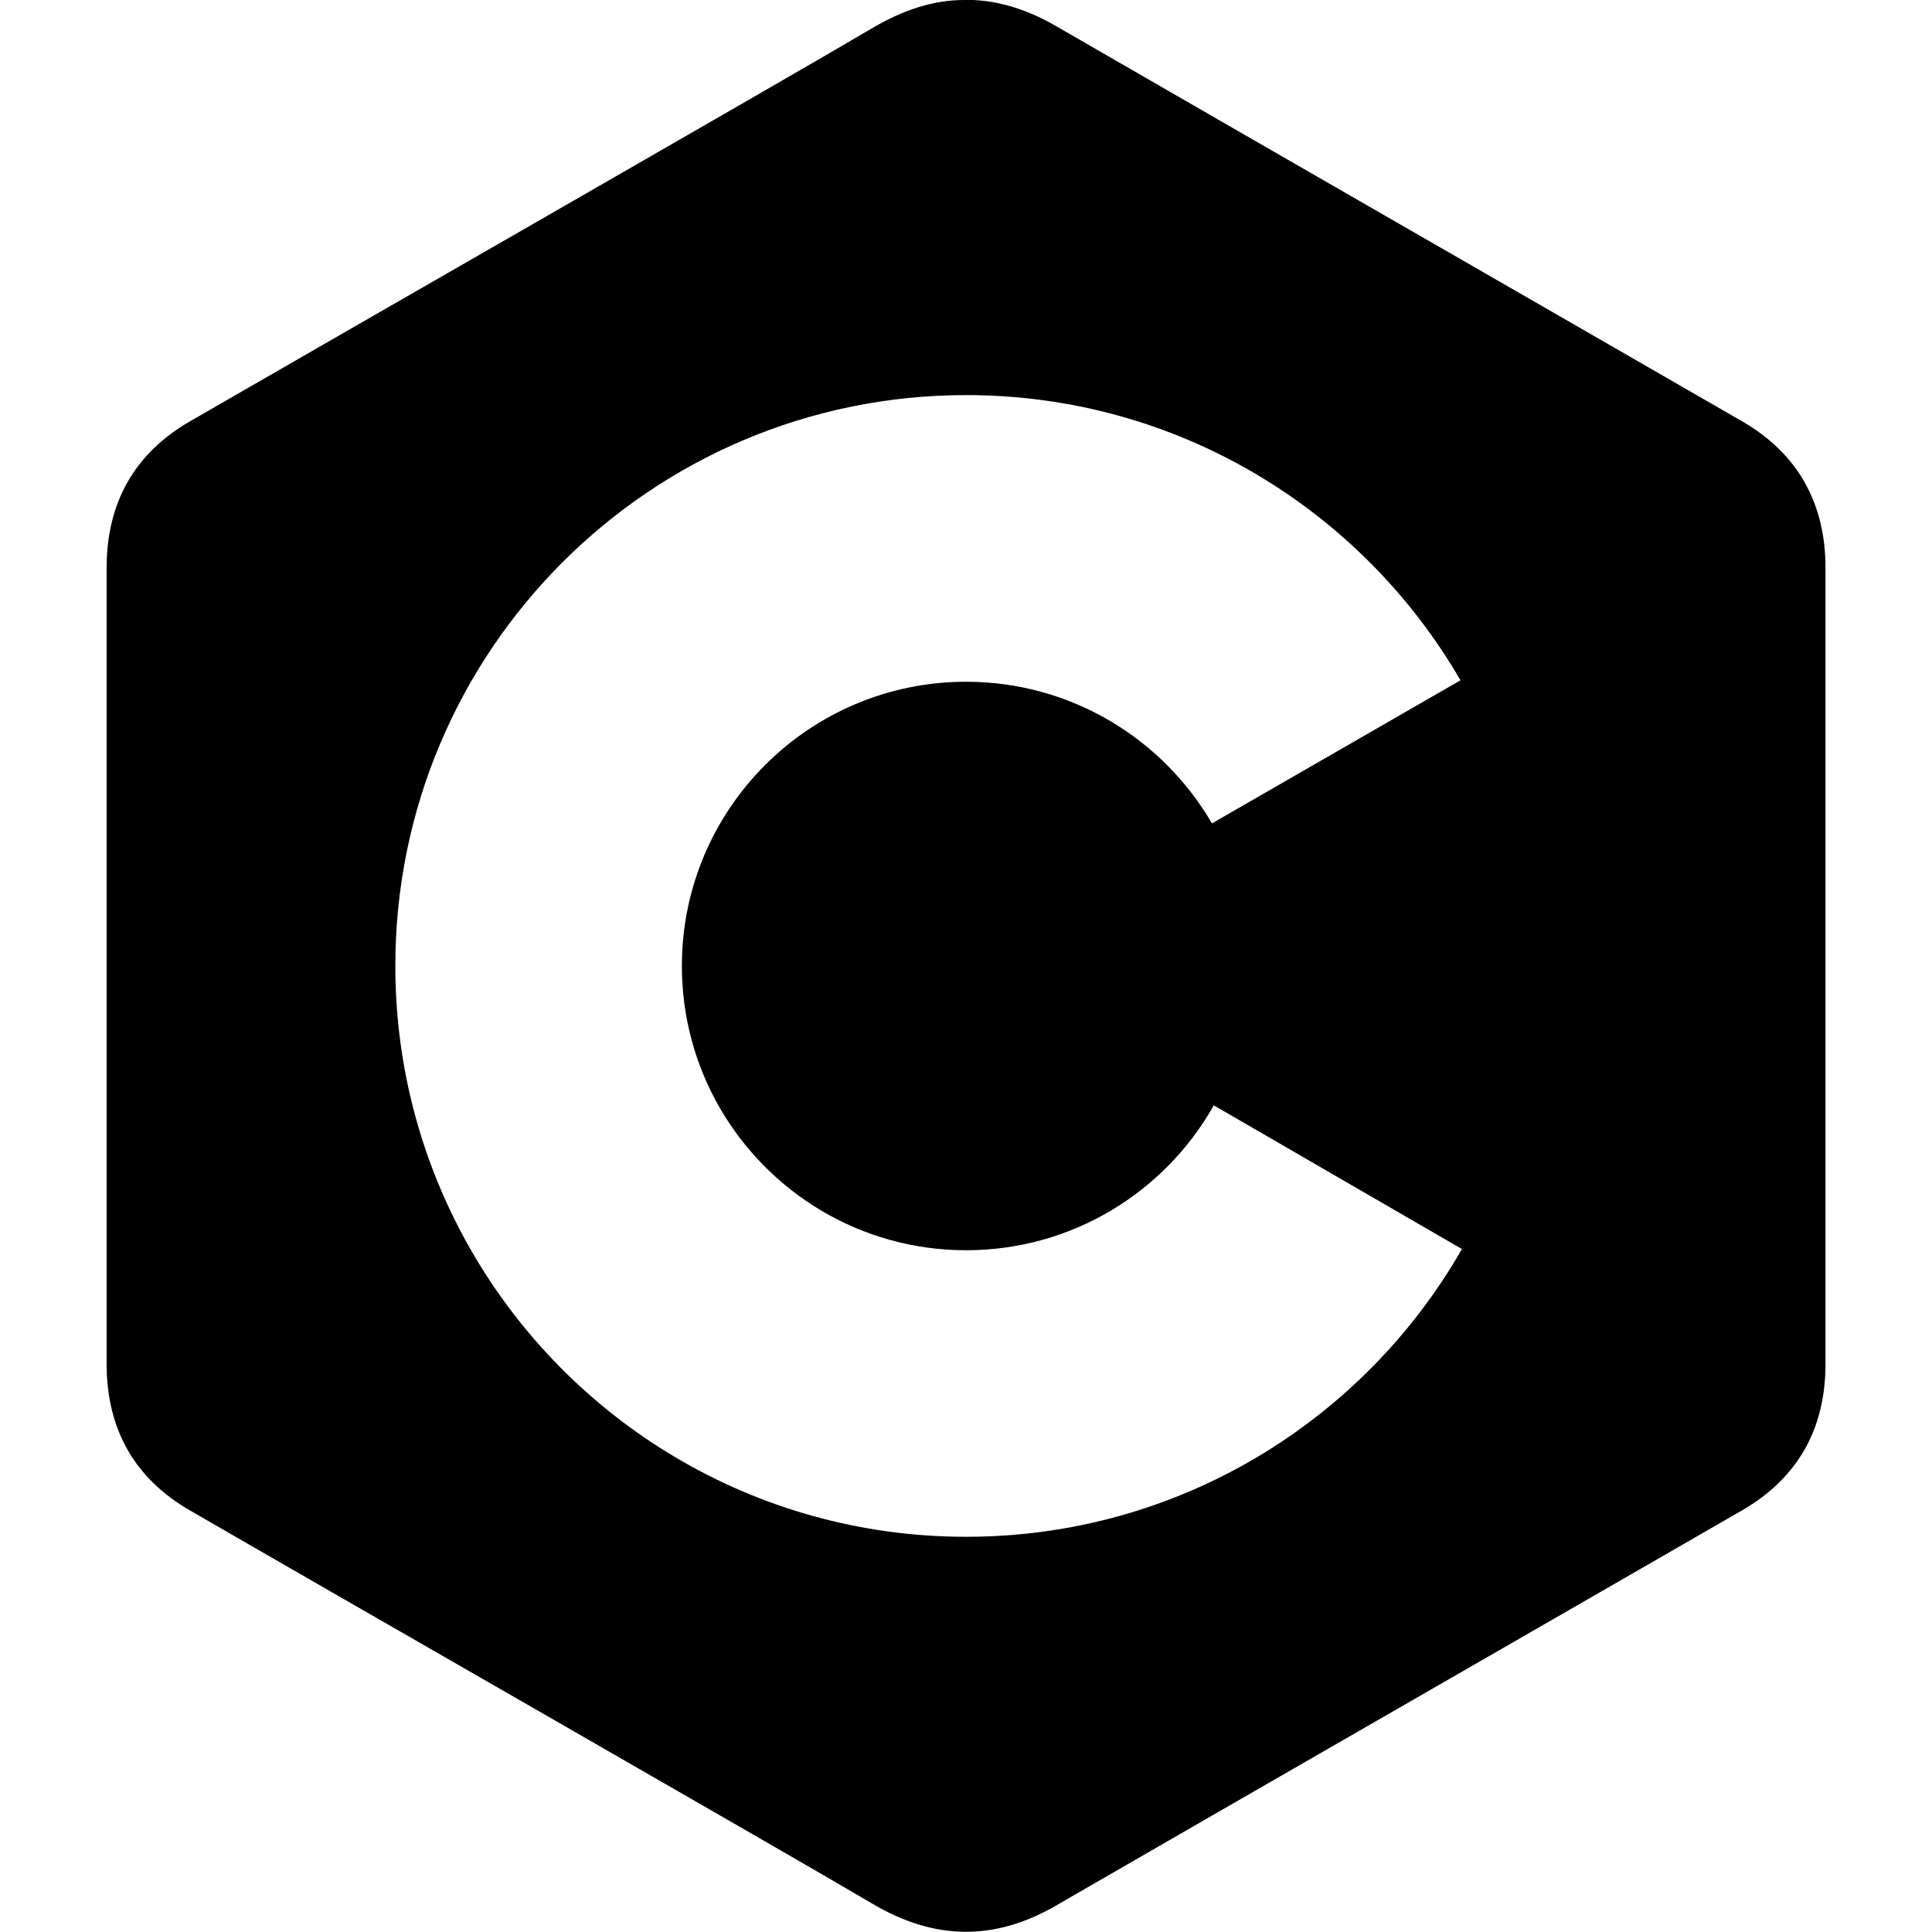
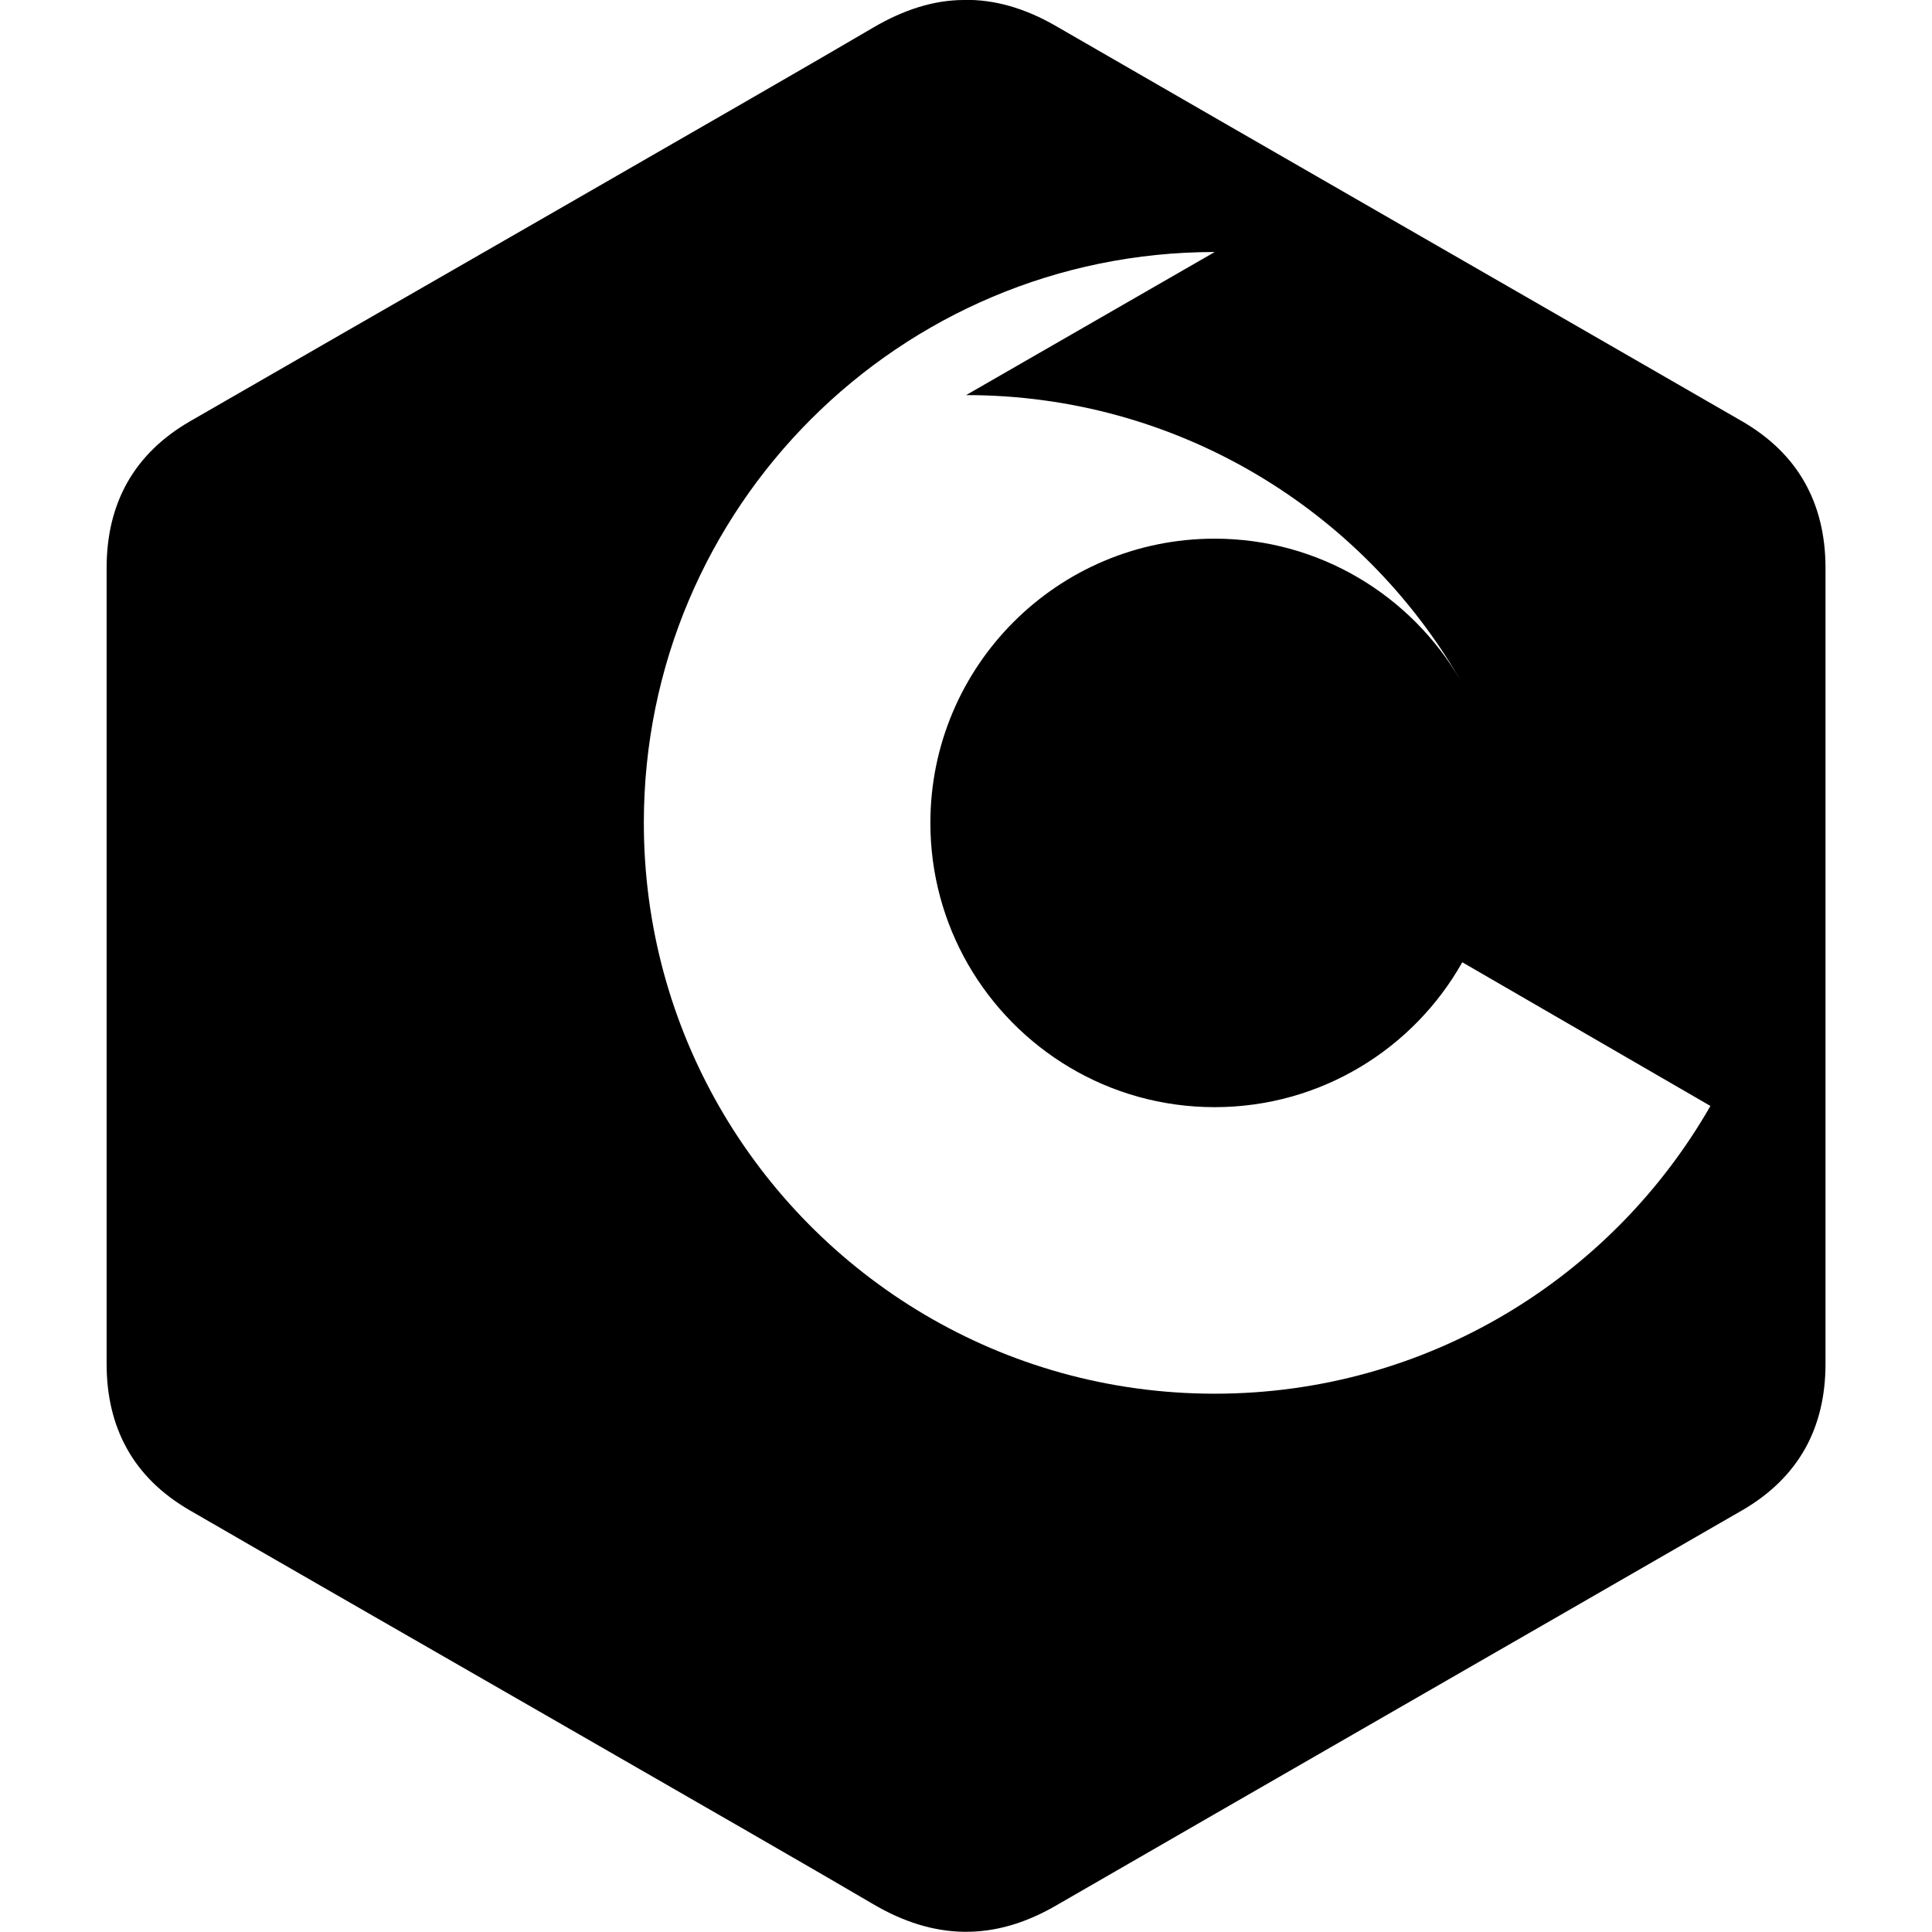
<svg xmlns="http://www.w3.org/2000/svg" viewBox="0 0 16 16">
-   <path d="m7.984 0c-0.251 0-0.502 0.081-0.755 0.23-0.754 0.445-4.531 2.609-5.657 3.26-0.463 0.268-0.689 0.679-0.689 1.213-0 2.198-0 4.395-0 6.593 0 0.263 0.055 0.496 0.166 0.697 0.114 0.207 0.288 0.379 0.523 0.515 1.125 0.652 4.903 2.815 5.657 3.26 0.507 0.299 1.002 0.31 1.513 0.015 1.895-1.094 3.792-2.183 5.687-3.276 0.235-0.136 0.408-0.309 0.523-0.515 0.111-0.201 0.166-0.434 0.166-0.697 0 0-0-4.394-0-6.592-0-0.269-0.058-0.507-0.174-0.711-0.114-0.201-0.286-0.369-0.515-0.502-1.895-1.093-3.792-2.182-5.687-3.276-0.255-0.147-0.507-0.219-0.758-0.215zm0.017 3.272c1.749 0 3.276 0.95 4.094 2.362l-2.058 1.185c-0.408-0.701-1.167-1.173-2.036-1.173-1.3 0-2.354 1.054-2.354 2.354 0 0.425 0.113 0.824 0.31 1.168 0.406 0.708 1.169 1.186 2.044 1.186 0.88 0 1.648-0.484 2.051-1.2l2.055 1.19c-0.815 1.423-2.348 2.383-4.106 2.383-1.754 0-3.286-0.956-4.101-2.375-0.398-0.693-0.626-1.496-0.626-2.353 0-2.611 2.116-4.727 4.728-4.727z" />
+   <path d="m7.984 0c-0.251 0-0.502 0.081-0.755 0.23-0.754 0.445-4.531 2.609-5.657 3.26-0.463 0.268-0.689 0.679-0.689 1.213-0 2.198-0 4.395-0 6.593 0 0.263 0.055 0.496 0.166 0.697 0.114 0.207 0.288 0.379 0.523 0.515 1.125 0.652 4.903 2.815 5.657 3.26 0.507 0.299 1.002 0.31 1.513 0.015 1.895-1.094 3.792-2.183 5.687-3.276 0.235-0.136 0.408-0.309 0.523-0.515 0.111-0.201 0.166-0.434 0.166-0.697 0 0-0-4.394-0-6.592-0-0.269-0.058-0.507-0.174-0.711-0.114-0.201-0.286-0.369-0.515-0.502-1.895-1.093-3.792-2.182-5.687-3.276-0.255-0.147-0.507-0.219-0.758-0.215zm0.017 3.272c1.749 0 3.276 0.95 4.094 2.362c-0.408-0.701-1.167-1.173-2.036-1.173-1.3 0-2.354 1.054-2.354 2.354 0 0.425 0.113 0.824 0.31 1.168 0.406 0.708 1.169 1.186 2.044 1.186 0.88 0 1.648-0.484 2.051-1.2l2.055 1.19c-0.815 1.423-2.348 2.383-4.106 2.383-1.754 0-3.286-0.956-4.101-2.375-0.398-0.693-0.626-1.496-0.626-2.353 0-2.611 2.116-4.727 4.728-4.727z" />
</svg>